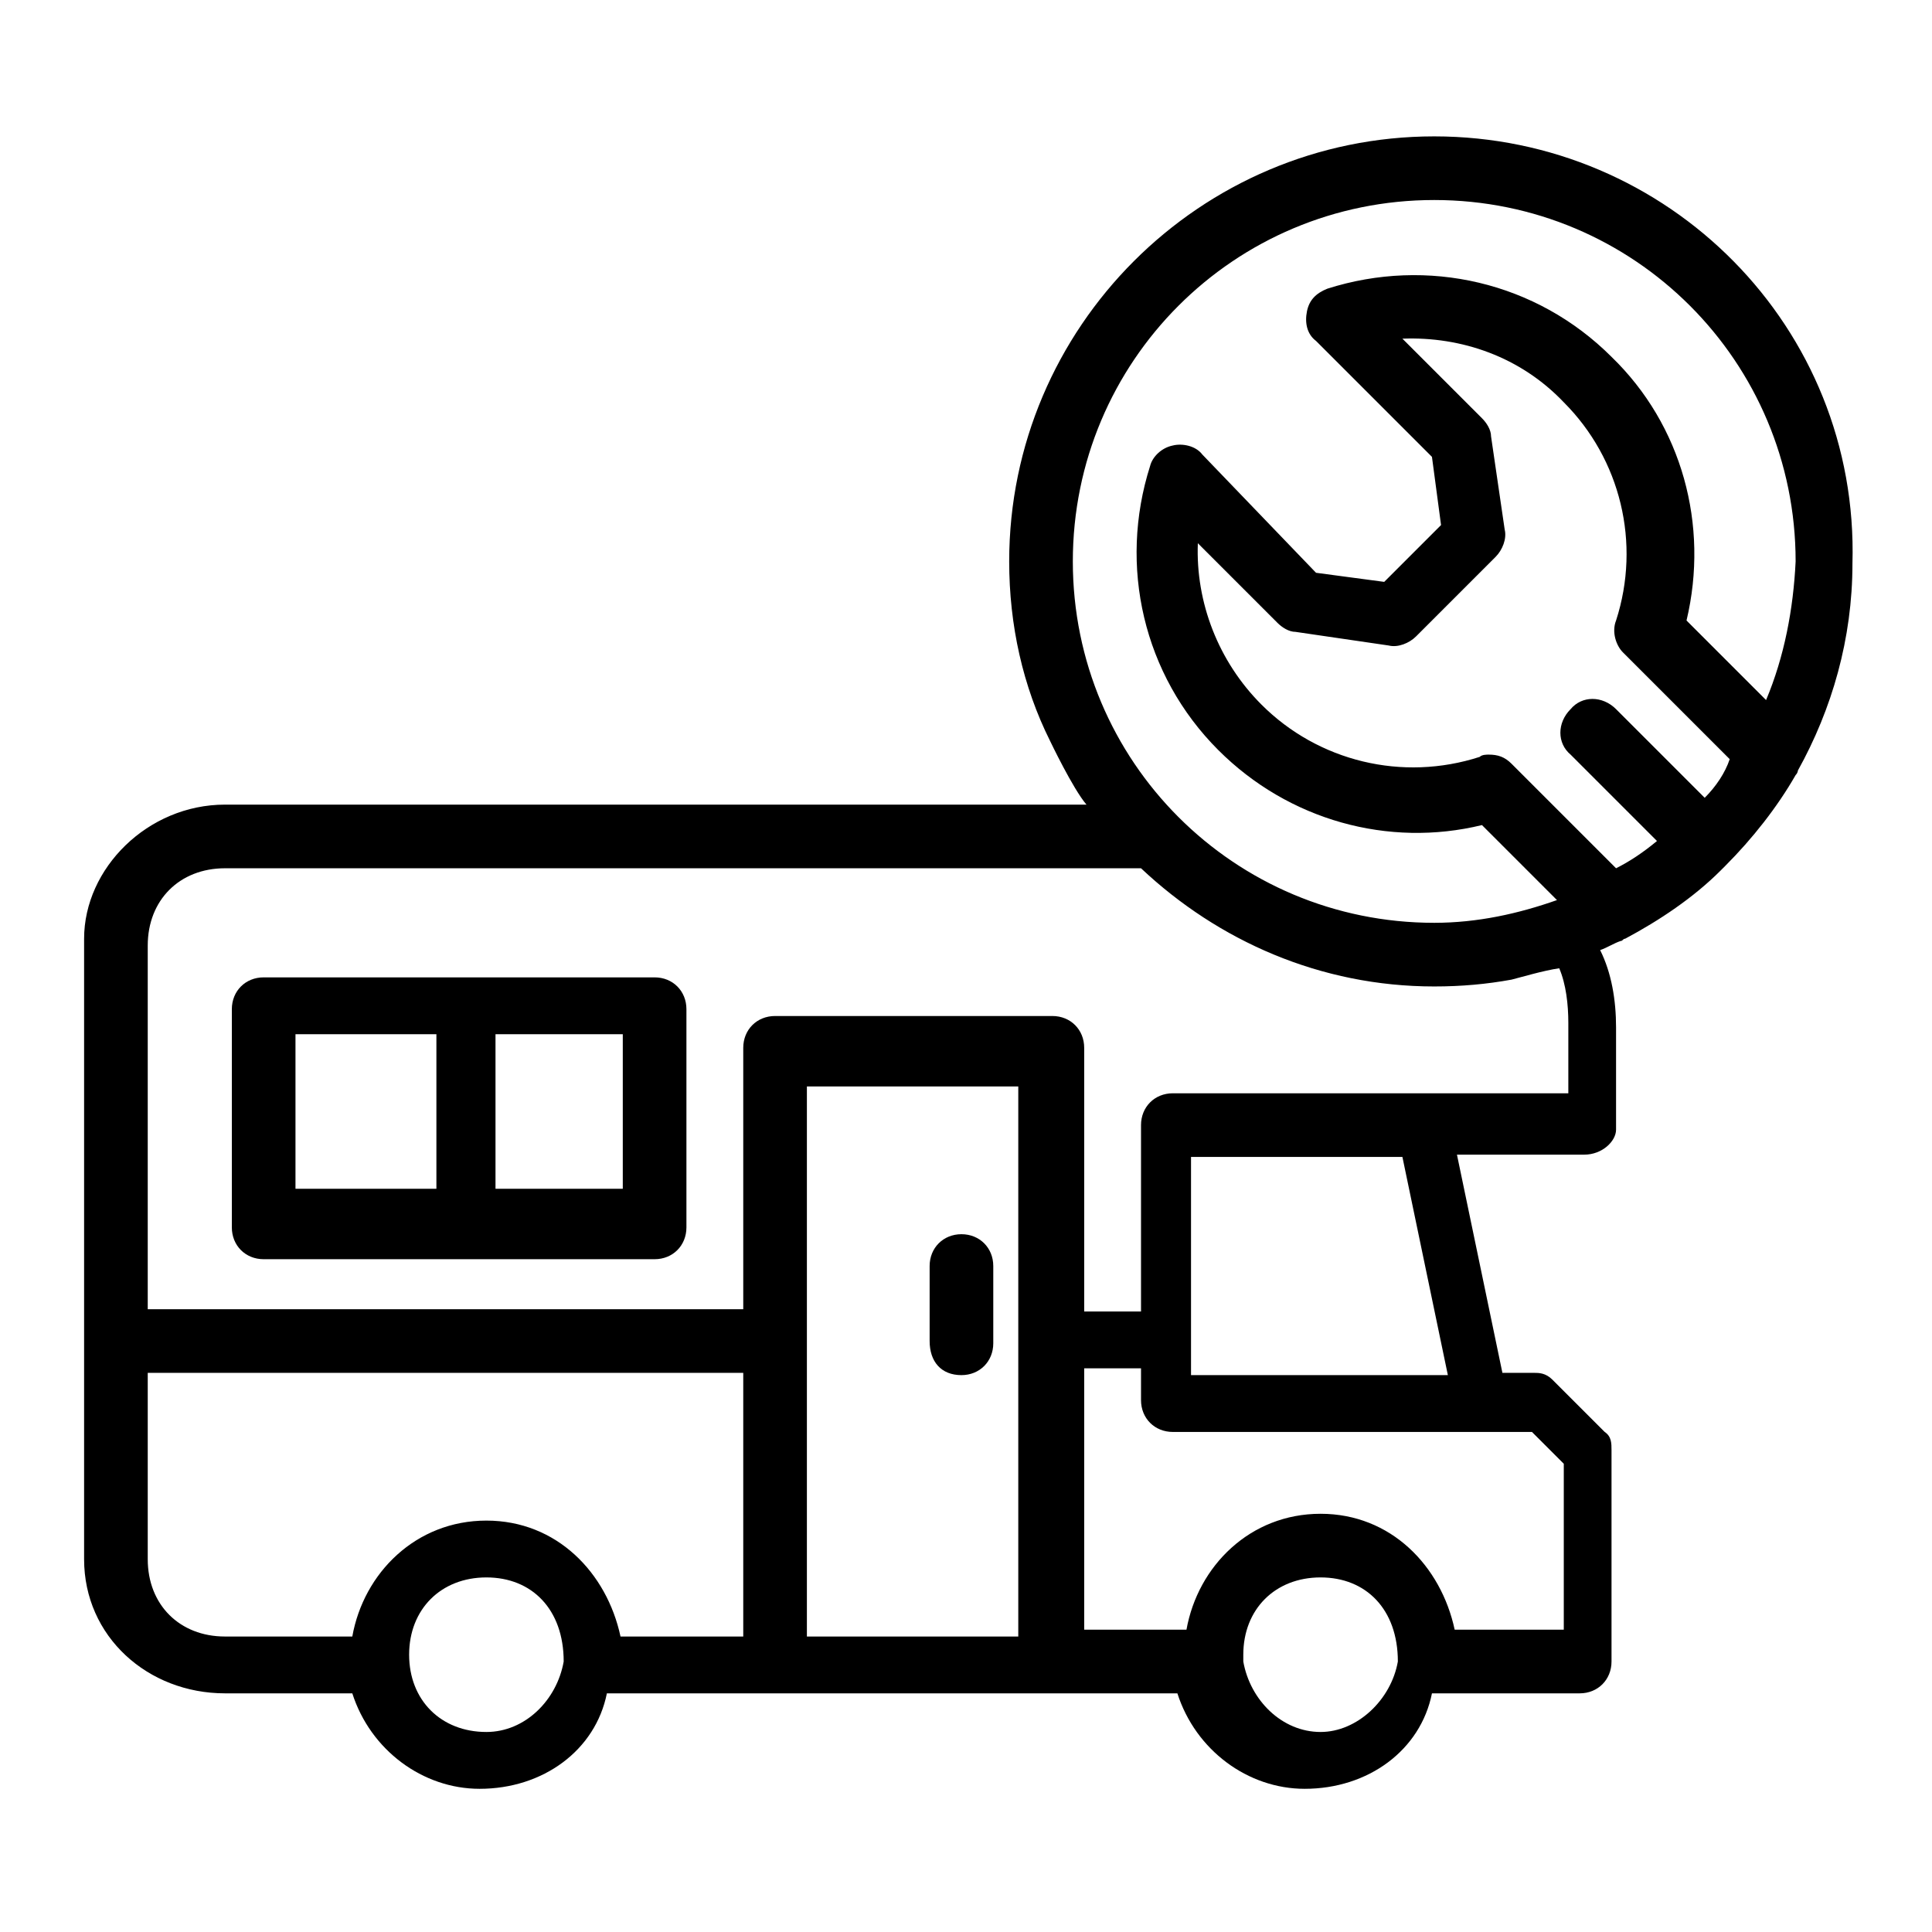
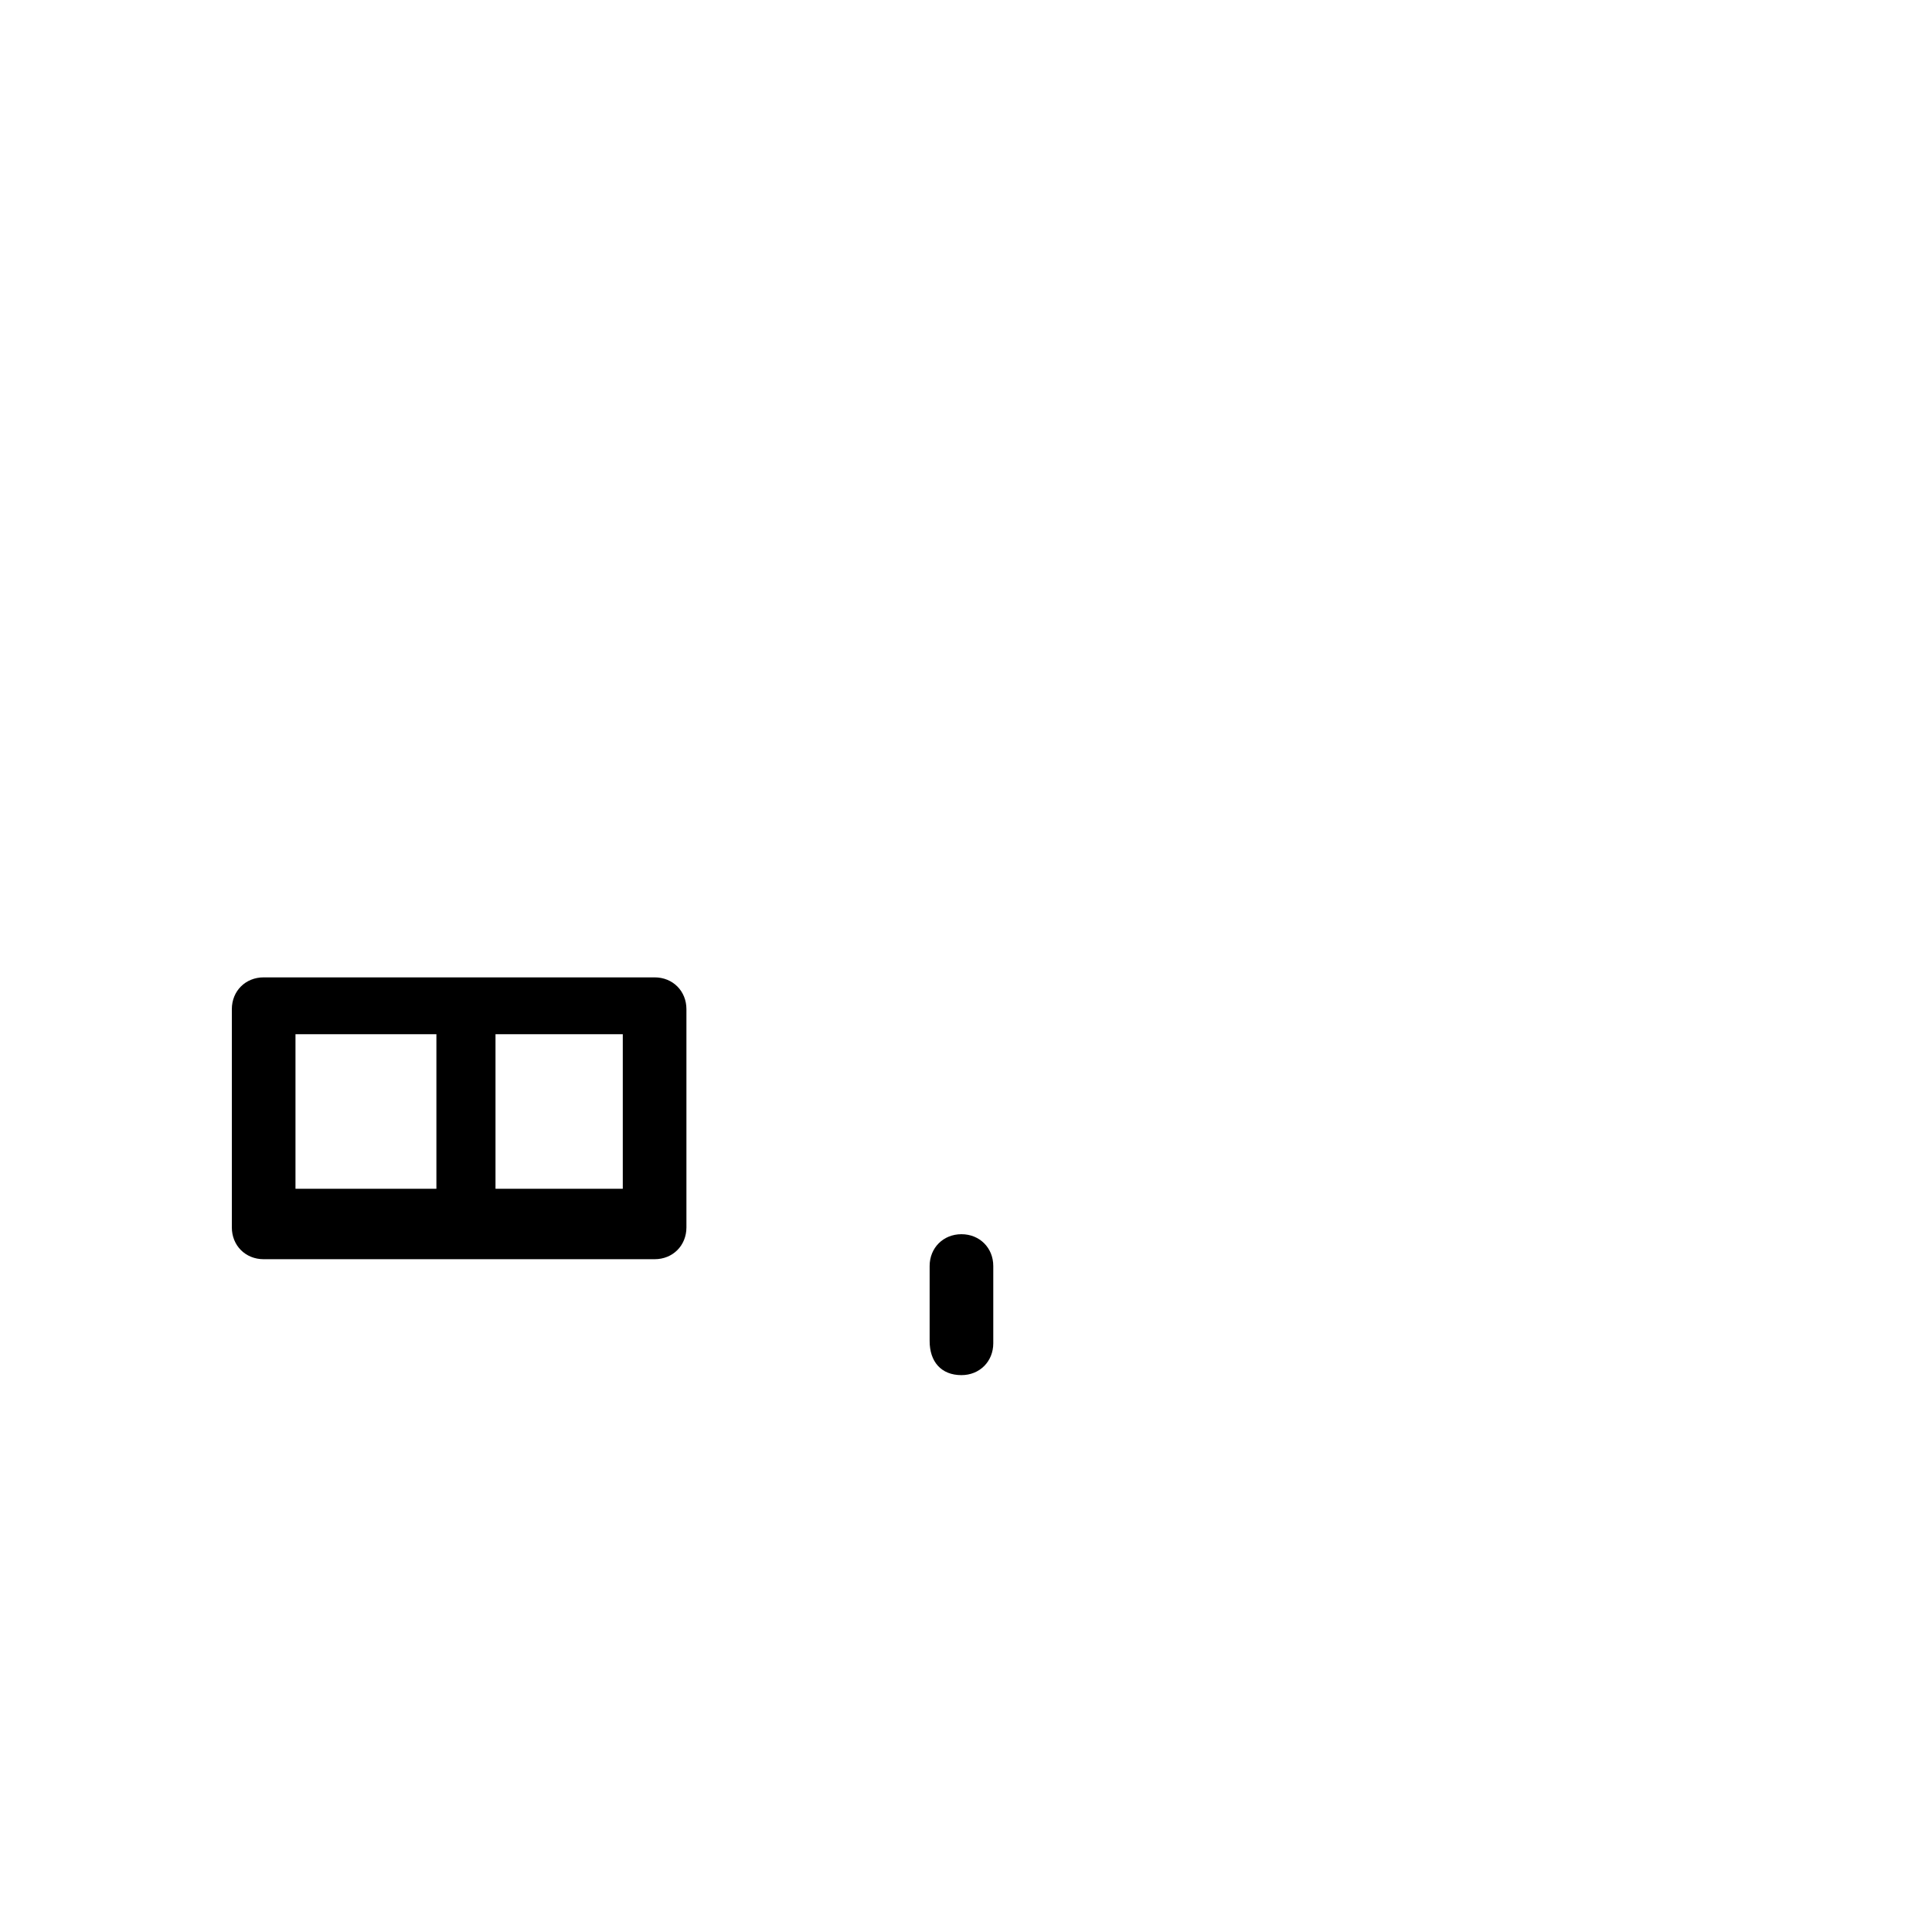
<svg xmlns="http://www.w3.org/2000/svg" id="Ebene_1" x="0px" y="0px" viewBox="0 0 85 85" style="enable-background:new 0 0 85 85;" xml:space="preserve">
  <style type="text/css">	.st0{fill:#020203;}	.st1{fill:none;stroke:#E30613;stroke-width:2.835;stroke-miterlimit:10;}	.st2{fill:none;stroke:#000000;stroke-width:1.984;stroke-linecap:round;stroke-miterlimit:10;}	.st3{fill:none;stroke:#000000;stroke-miterlimit:10;}	.st4{fill:none;stroke:#000000;stroke-width:2.835;stroke-linecap:round;stroke-linejoin:round;stroke-miterlimit:10;}</style>
  <g>
    <path d="M42.3,60.5c0.8,0,1.4-0.6,1.4-1.4v-3.4c0-0.8-0.6-1.4-1.4-1.4s-1.4,0.6-1.4,1.4V59C40.9,59.9,41.4,60.5,42.3,60.5z" />
    <path d="M28.8,43h-8.2h-9c-0.8,0-1.4,0.6-1.4,1.4V54c0,0.8,0.6,1.4,1.4,1.4h17.2c0.8,0,1.4-0.6,1.4-1.4v-9.6  C30.2,43.6,29.6,43,28.8,43z M19.2,52.3H13v-6.8h6.2V52.3z M27.4,52.3h-5.6v-6.8h5.6V52.3z" />
-     <path d="M63.1,6c-10.3,0-18.7,8.4-18.7,18.7c0,2.8,0.6,5.5,1.8,7.9c0,0,1,2.1,1.6,2.8H9.9c-3.4,0-6.2,2.8-6.2,5.9v27.3  c0,3.4,2.8,5.9,6.2,5.9h5.6c0.8,2.5,3.1,4.2,5.6,4.2c2.8,0,5.1-1.7,5.6-4.2h25.1c0.8,2.5,3.1,4.2,5.6,4.2c2.8,0,5.1-1.7,5.6-4.2  h6.5c0.8,0,1.4-0.6,1.4-1.4v-9.3c0-0.3,0-0.6-0.3-0.8l-2.3-2.3c-0.3-0.3-0.6-0.3-0.8-0.3h-1.4l-2-9.6h5.6c0.8,0,1.4-0.6,1.4-1.1  v-4.5c0-1.2-0.2-2.4-0.7-3.4c0.3-0.1,0.6-0.3,0.9-0.4c0.1,0,0.1-0.1,0.2-0.1c1.5-0.8,3-1.8,4.2-3c0,0,0.1-0.1,0.1-0.1  c0,0,0.1-0.1,0.1-0.1c1.2-1.2,2.3-2.6,3.1-4c0.1-0.1,0.1-0.2,0.1-0.2c1.5-2.7,2.4-5.8,2.4-9.1C81.8,14.4,73.4,6,63.1,6z M21.4,76.2  c-2,0-3.4-1.4-3.4-3.4c0-2,1.4-3.4,3.4-3.4c2,0,3.4,1.4,3.4,3.7C24.5,74.8,23.1,76.2,21.4,76.2z M32.7,72h-5.4  c-0.6-2.8-2.8-5.1-5.9-5.1s-5.4,2.3-5.9,5.1H9.9c-2,0-3.4-1.4-3.4-3.4v-8.2h26.2V72z M44.8,72h-9.3V47.8h9.3V72z M58.1,76.2  c-1.7,0-3.1-1.4-3.4-3.1c0,0,0,0,0-0.3c0-2,1.4-3.4,3.4-3.4c2,0,3.4,1.4,3.4,3.7C61.2,74.8,59.7,76.2,58.1,76.2z M65.4,63h2  l1.4,1.4v7.3H64c-0.6-2.8-2.8-5.1-5.9-5.1s-5.4,2.3-5.9,5.1h-4.5V60.2h2.5v1.4c0,0.8,0.6,1.4,1.4,1.4H65.4z M52.4,60.5v-9.6h9.3  l2,9.6H52.4z M69,48.1h-5.9H51.6c-0.8,0-1.4,0.6-1.4,1.4v8.2h-2.5V46.1c0-0.8-0.6-1.4-1.4-1.4H34.1c-0.8,0-1.4,0.6-1.4,1.4v11.5  H6.5V41.6c0-2,1.4-3.4,3.4-3.4h40.3c3.4,3.2,7.9,5.2,12.9,5.2c1.2,0,2.3-0.1,3.4-0.3c0.4-0.1,1.4-0.4,2.1-0.5  c0.3,0.7,0.4,1.6,0.4,2.4V48.1z M75,35.1l-3.9-3.9c-0.6-0.6-1.5-0.6-2,0c-0.6,0.6-0.6,1.5,0,2l3.8,3.8c-0.6,0.5-1.2,0.9-1.8,1.2  l-4.6-4.6c-0.3-0.3-0.6-0.4-1-0.4c-0.1,0-0.3,0-0.4,0.1c-3.4,1.1-7.1,0.2-9.6-2.3c-1.9-1.9-2.9-4.5-2.8-7.1l3.5,3.5  c0.2,0.2,0.5,0.4,0.8,0.4l4.1,0.6c0.4,0.1,0.9-0.1,1.2-0.4l3.5-3.5c0.3-0.3,0.5-0.8,0.4-1.2l-0.6-4.1c0-0.3-0.2-0.6-0.4-0.8  l-3.5-3.5c2.6-0.1,5.2,0.8,7.1,2.8c2.5,2.5,3.4,6.2,2.3,9.6c-0.2,0.5,0,1.1,0.3,1.4l4.7,4.7C75.9,34,75.5,34.6,75,35.1z M77.7,30.8  l-3.5-3.5c1-4.2-0.2-8.6-3.3-11.6c-3.3-3.3-8.1-4.4-12.5-3c-0.5,0.2-0.8,0.5-0.9,1s0,1,0.4,1.3l5.1,5.1l0.4,3l-2.5,2.5l-3-0.4  L52.9,20c-0.3-0.4-0.9-0.5-1.3-0.4c-0.5,0.1-0.9,0.5-1,0.9c-1.4,4.4-0.3,9.2,3,12.5c3.1,3.1,7.5,4.3,11.6,3.3l3.3,3.3  c-1.7,0.6-3.5,1-5.4,1c-8.8,0-15.9-7.1-15.9-15.9S54.3,8.8,63.1,8.8c8.8,0,15.9,7.1,15.9,15.9C78.9,26.8,78.5,28.9,77.7,30.8z" />
  </g>
</svg>